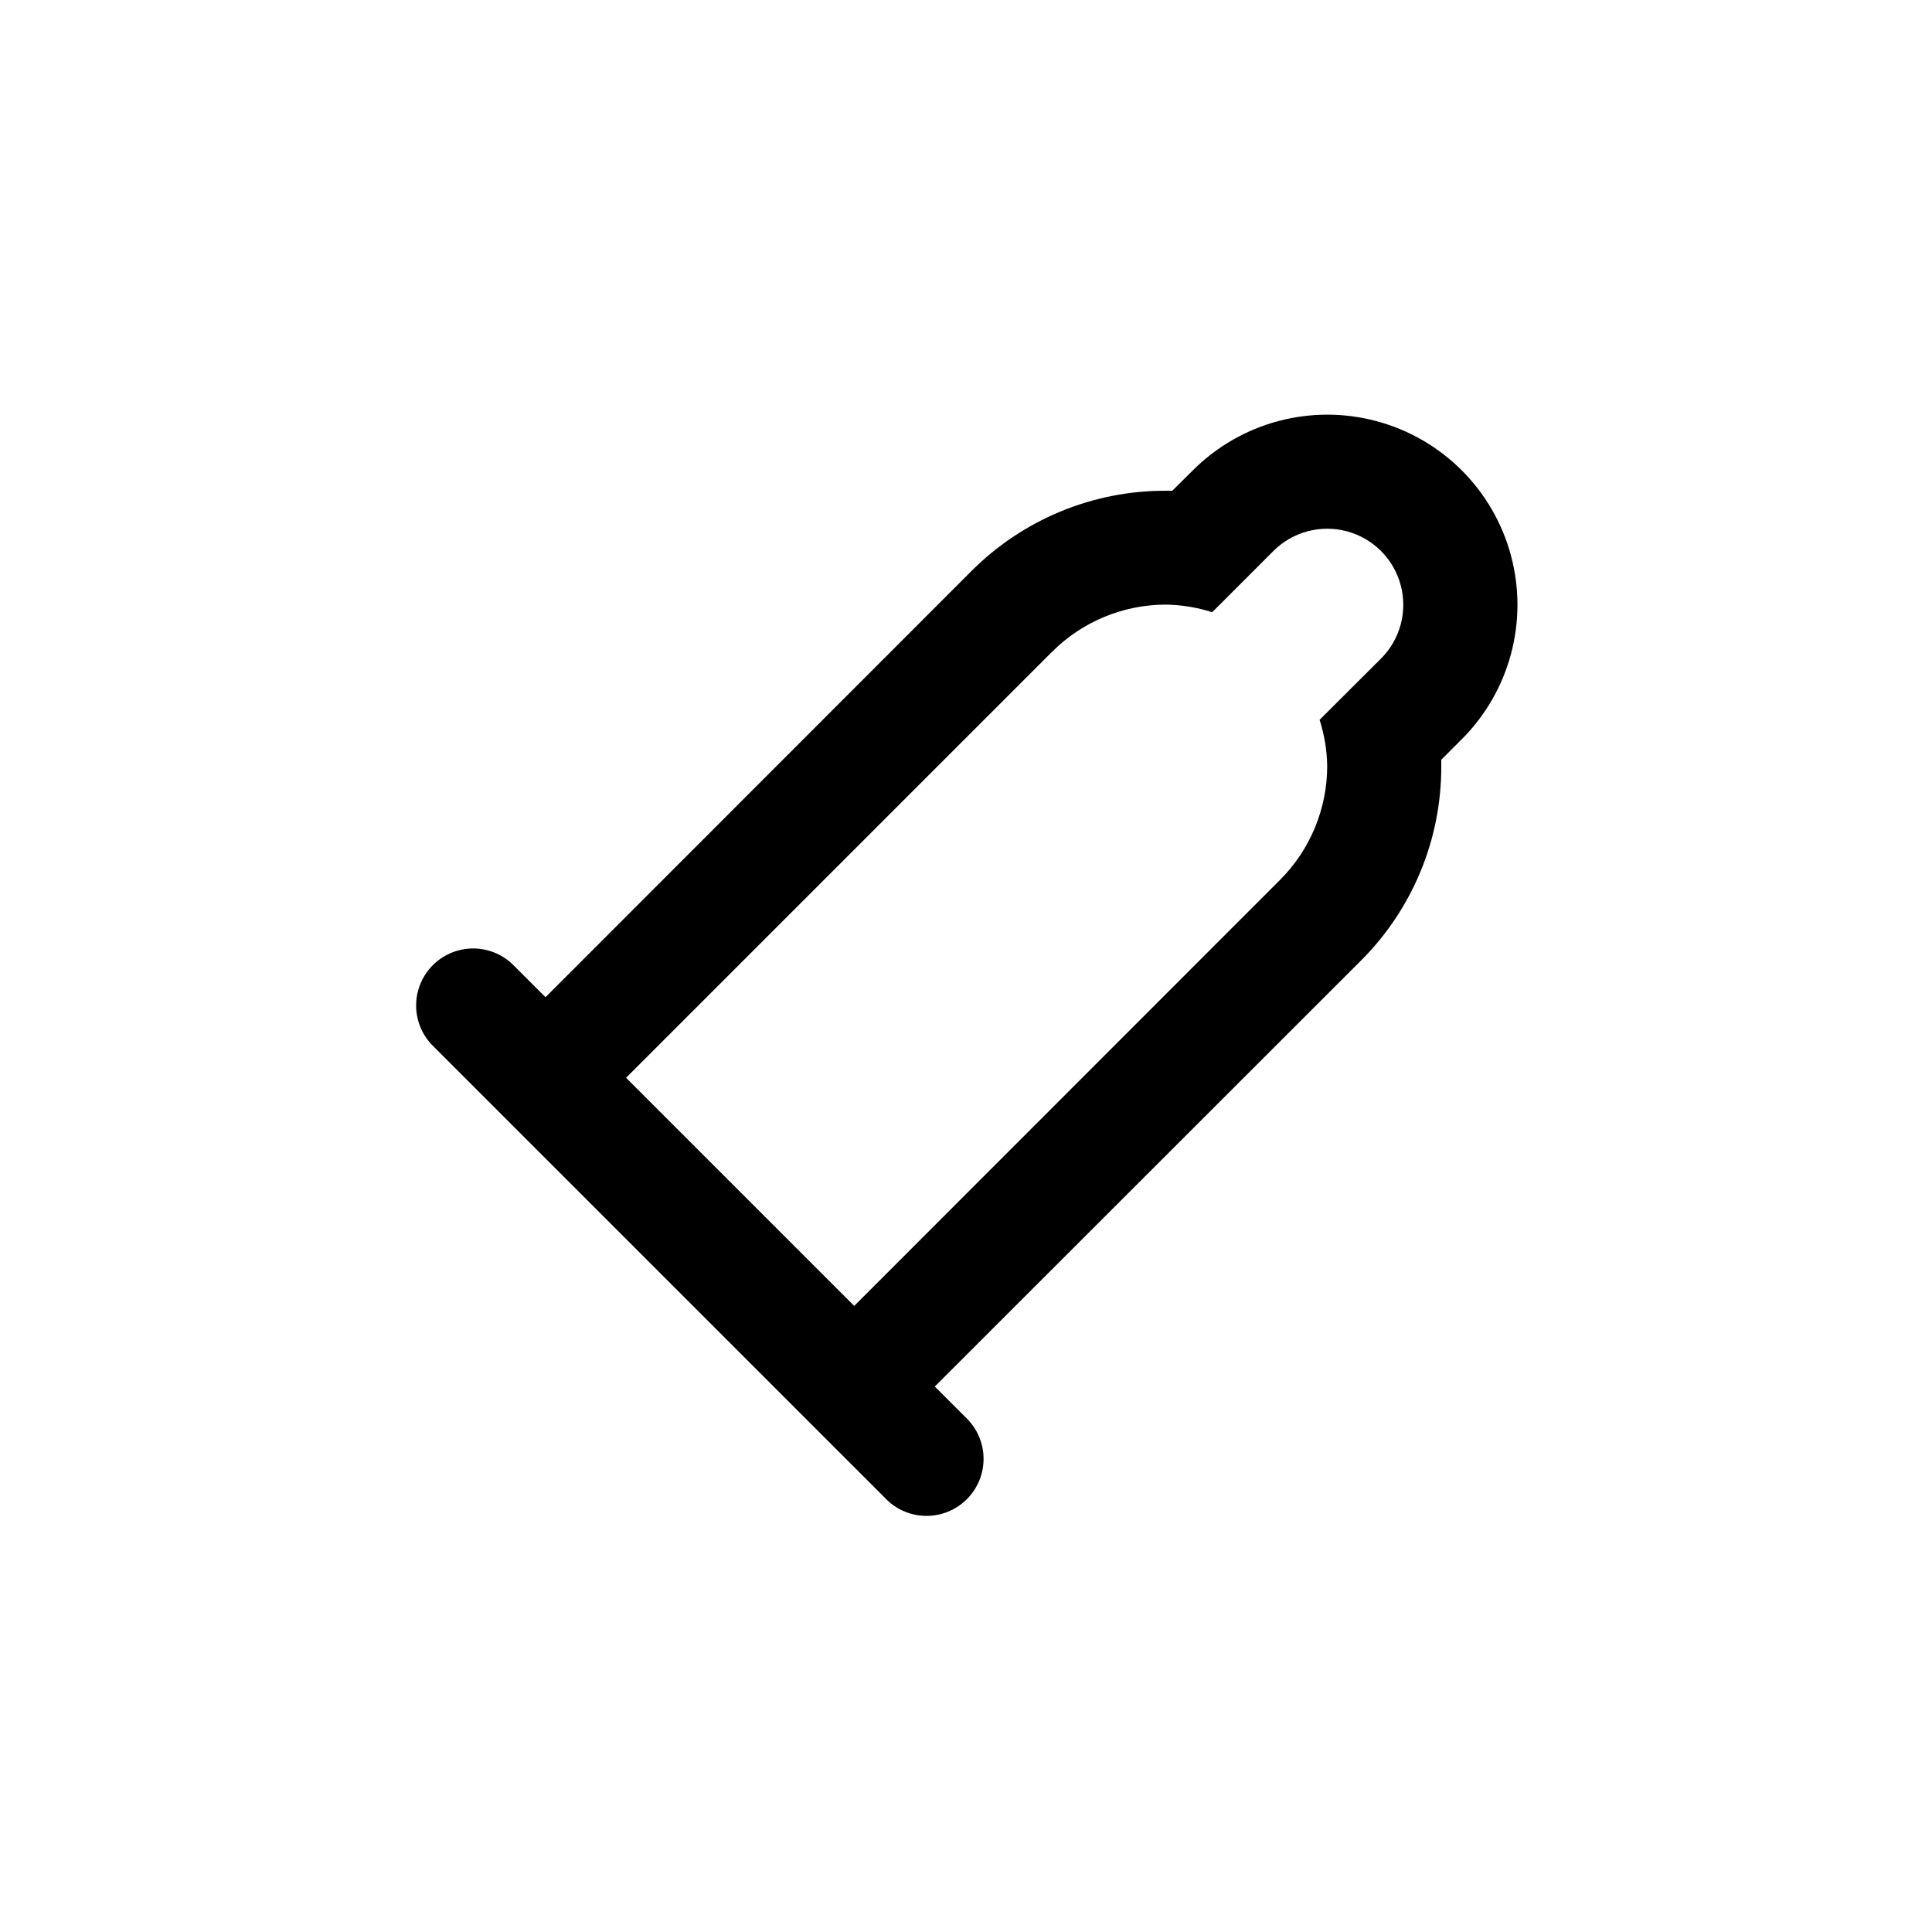
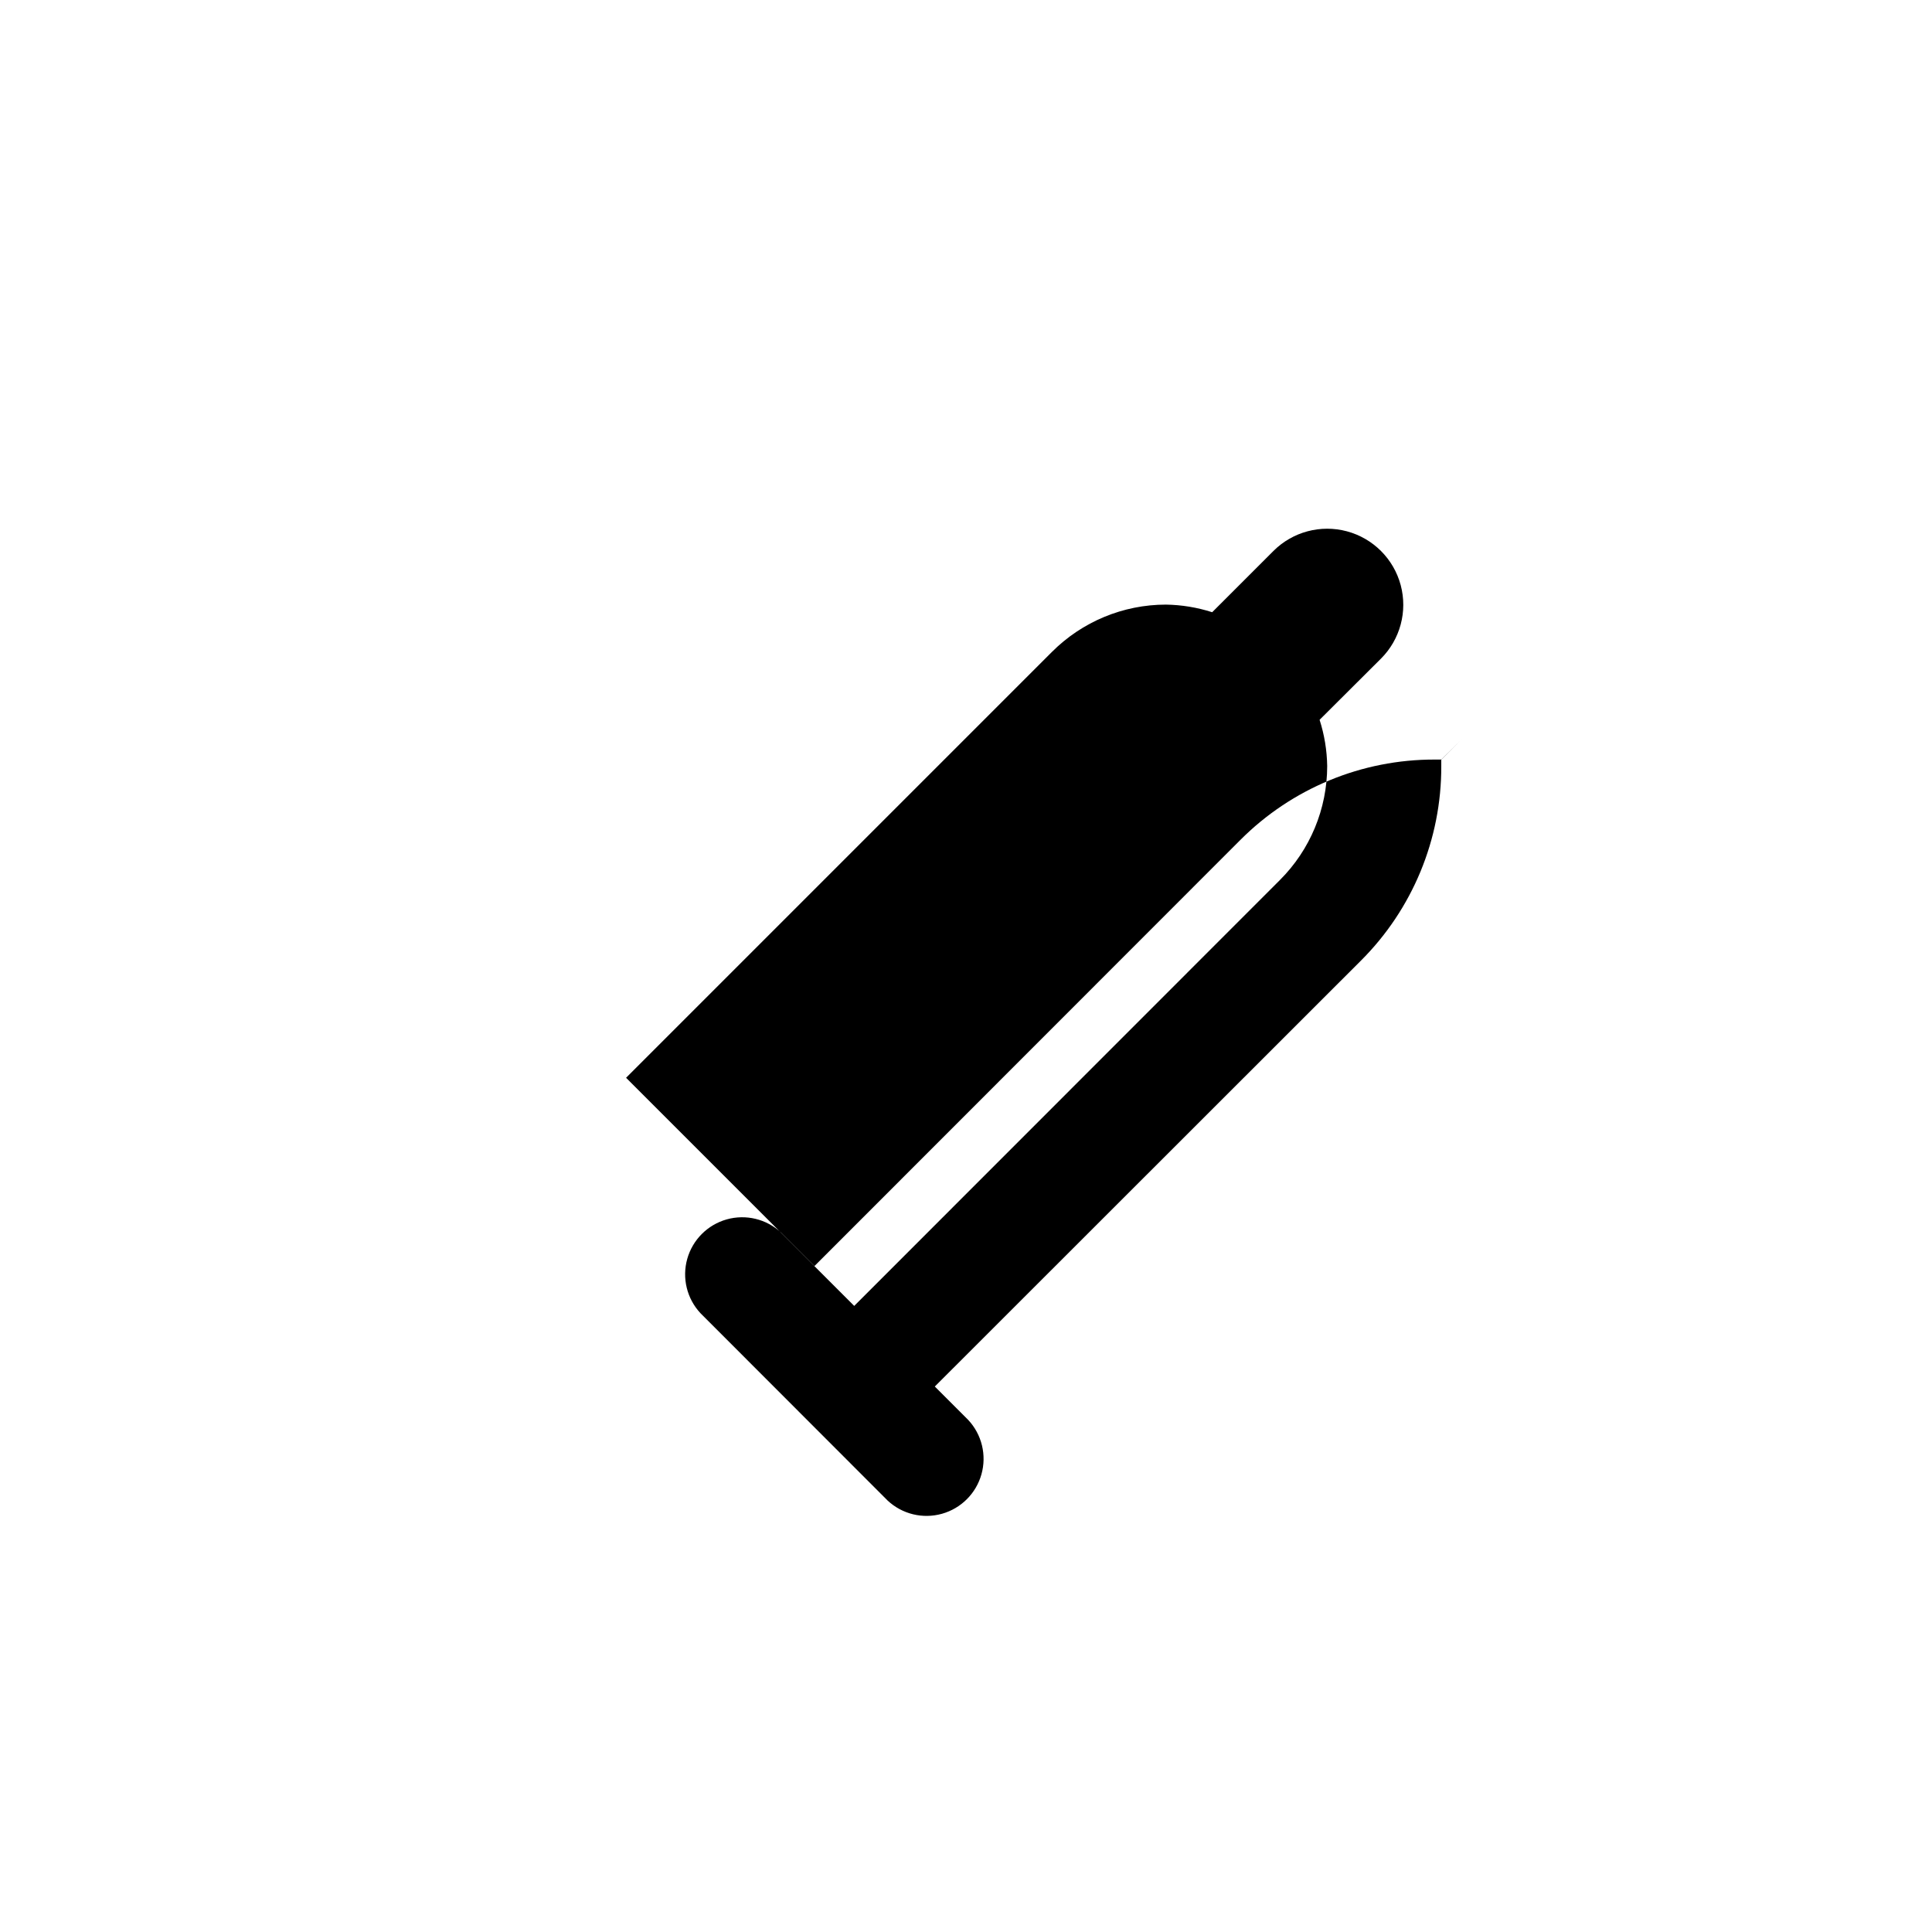
<svg xmlns="http://www.w3.org/2000/svg" fill="#000000" width="800px" height="800px" version="1.1" viewBox="144 144 512 512">
-   <path d="m379.24 541.67c3.856 3.598 9.309 4.922 14.387 3.496 5.078-1.426 9.043-5.391 10.469-10.469 1.426-5.078 0.102-10.531-3.496-14.387l-8.867-8.867 112.86-112.8c13.723-13.652 21.414-32.23 21.359-51.59v-1.715l5.441-5.441v0.004c12.727-12.734 17.691-31.293 13.027-48.68-4.668-17.387-18.254-30.965-35.645-35.617-17.391-4.656-35.945 0.324-48.672 13.059l-5.441 5.391h-1.715 0.004c-19.359-0.055-37.934 7.637-51.59 21.359l-112.8 112.86-8.867-8.867c-3.856-3.594-9.309-4.918-14.387-3.496-5.074 1.426-9.043 5.394-10.469 10.469-1.422 5.078-0.098 10.531 3.496 14.387zm43.527-224.9v0.004c8.012-8.027 18.887-12.543 30.23-12.547 4.156 0.066 8.281 0.746 12.242 2.016l16.223-16.223c5.094-5.094 12.52-7.082 19.477-5.219 6.957 1.867 12.395 7.301 14.258 14.258 1.863 6.961-0.125 14.383-5.219 19.477l-16.273 16.223c1.27 3.961 1.949 8.086 2.016 12.242-0.004 11.344-4.516 22.219-12.547 30.23l-112.8 112.85-60.457-60.457z" />
+   <path d="m379.24 541.67c3.856 3.598 9.309 4.922 14.387 3.496 5.078-1.426 9.043-5.391 10.469-10.469 1.426-5.078 0.102-10.531-3.496-14.387l-8.867-8.867 112.86-112.8c13.723-13.652 21.414-32.23 21.359-51.59v-1.715l5.441-5.441v0.004l-5.441 5.391h-1.715 0.004c-19.359-0.055-37.934 7.637-51.59 21.359l-112.8 112.86-8.867-8.867c-3.856-3.594-9.309-4.918-14.387-3.496-5.074 1.426-9.043 5.394-10.469 10.469-1.422 5.078-0.098 10.531 3.496 14.387zm43.527-224.9v0.004c8.012-8.027 18.887-12.543 30.23-12.547 4.156 0.066 8.281 0.746 12.242 2.016l16.223-16.223c5.094-5.094 12.52-7.082 19.477-5.219 6.957 1.867 12.395 7.301 14.258 14.258 1.863 6.961-0.125 14.383-5.219 19.477l-16.273 16.223c1.27 3.961 1.949 8.086 2.016 12.242-0.004 11.344-4.516 22.219-12.547 30.23l-112.8 112.85-60.457-60.457z" />
</svg>